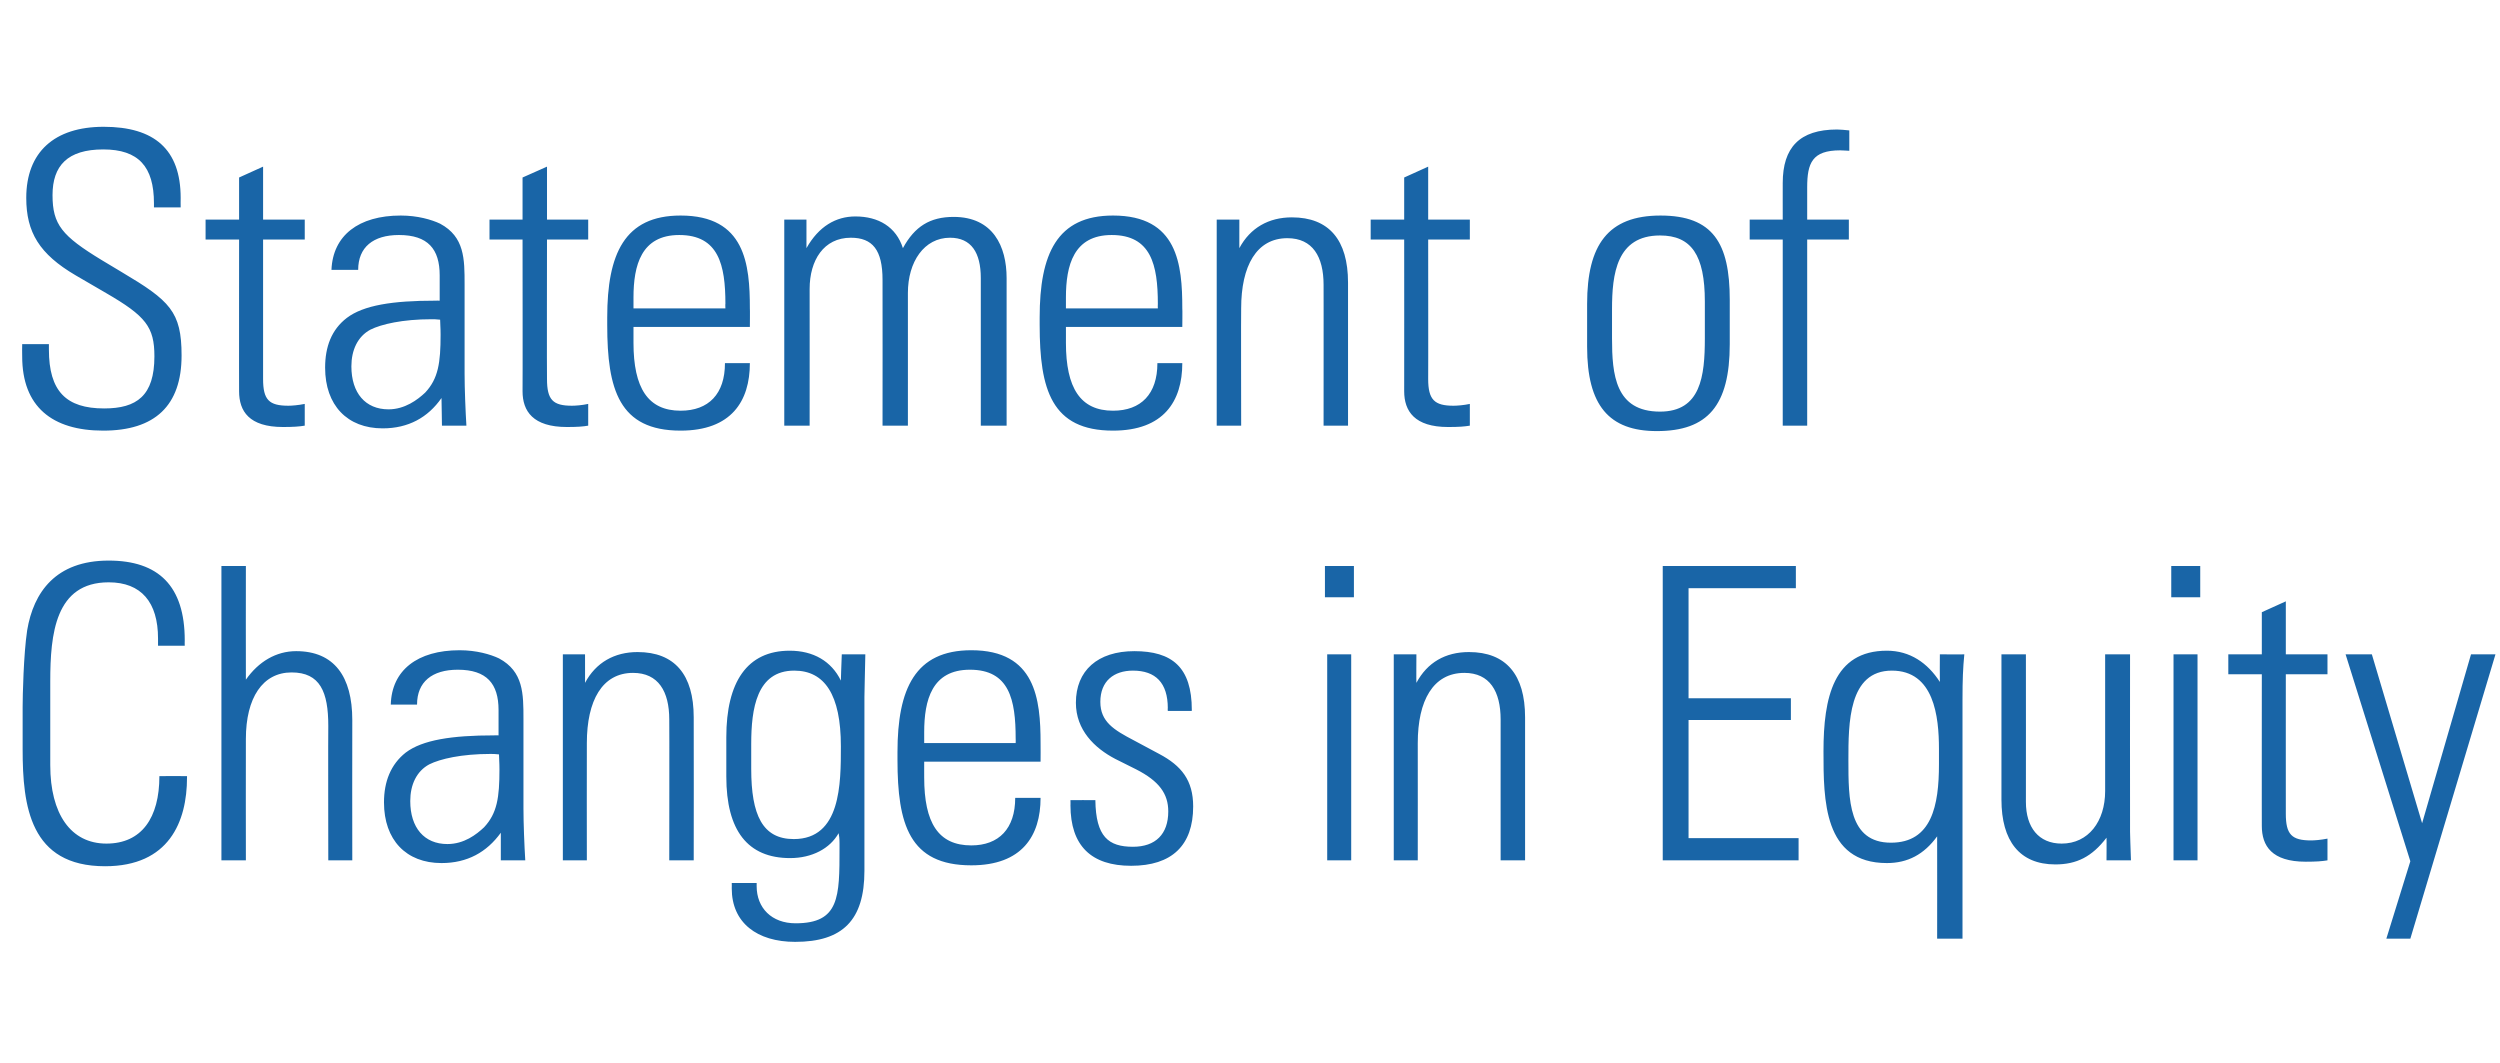
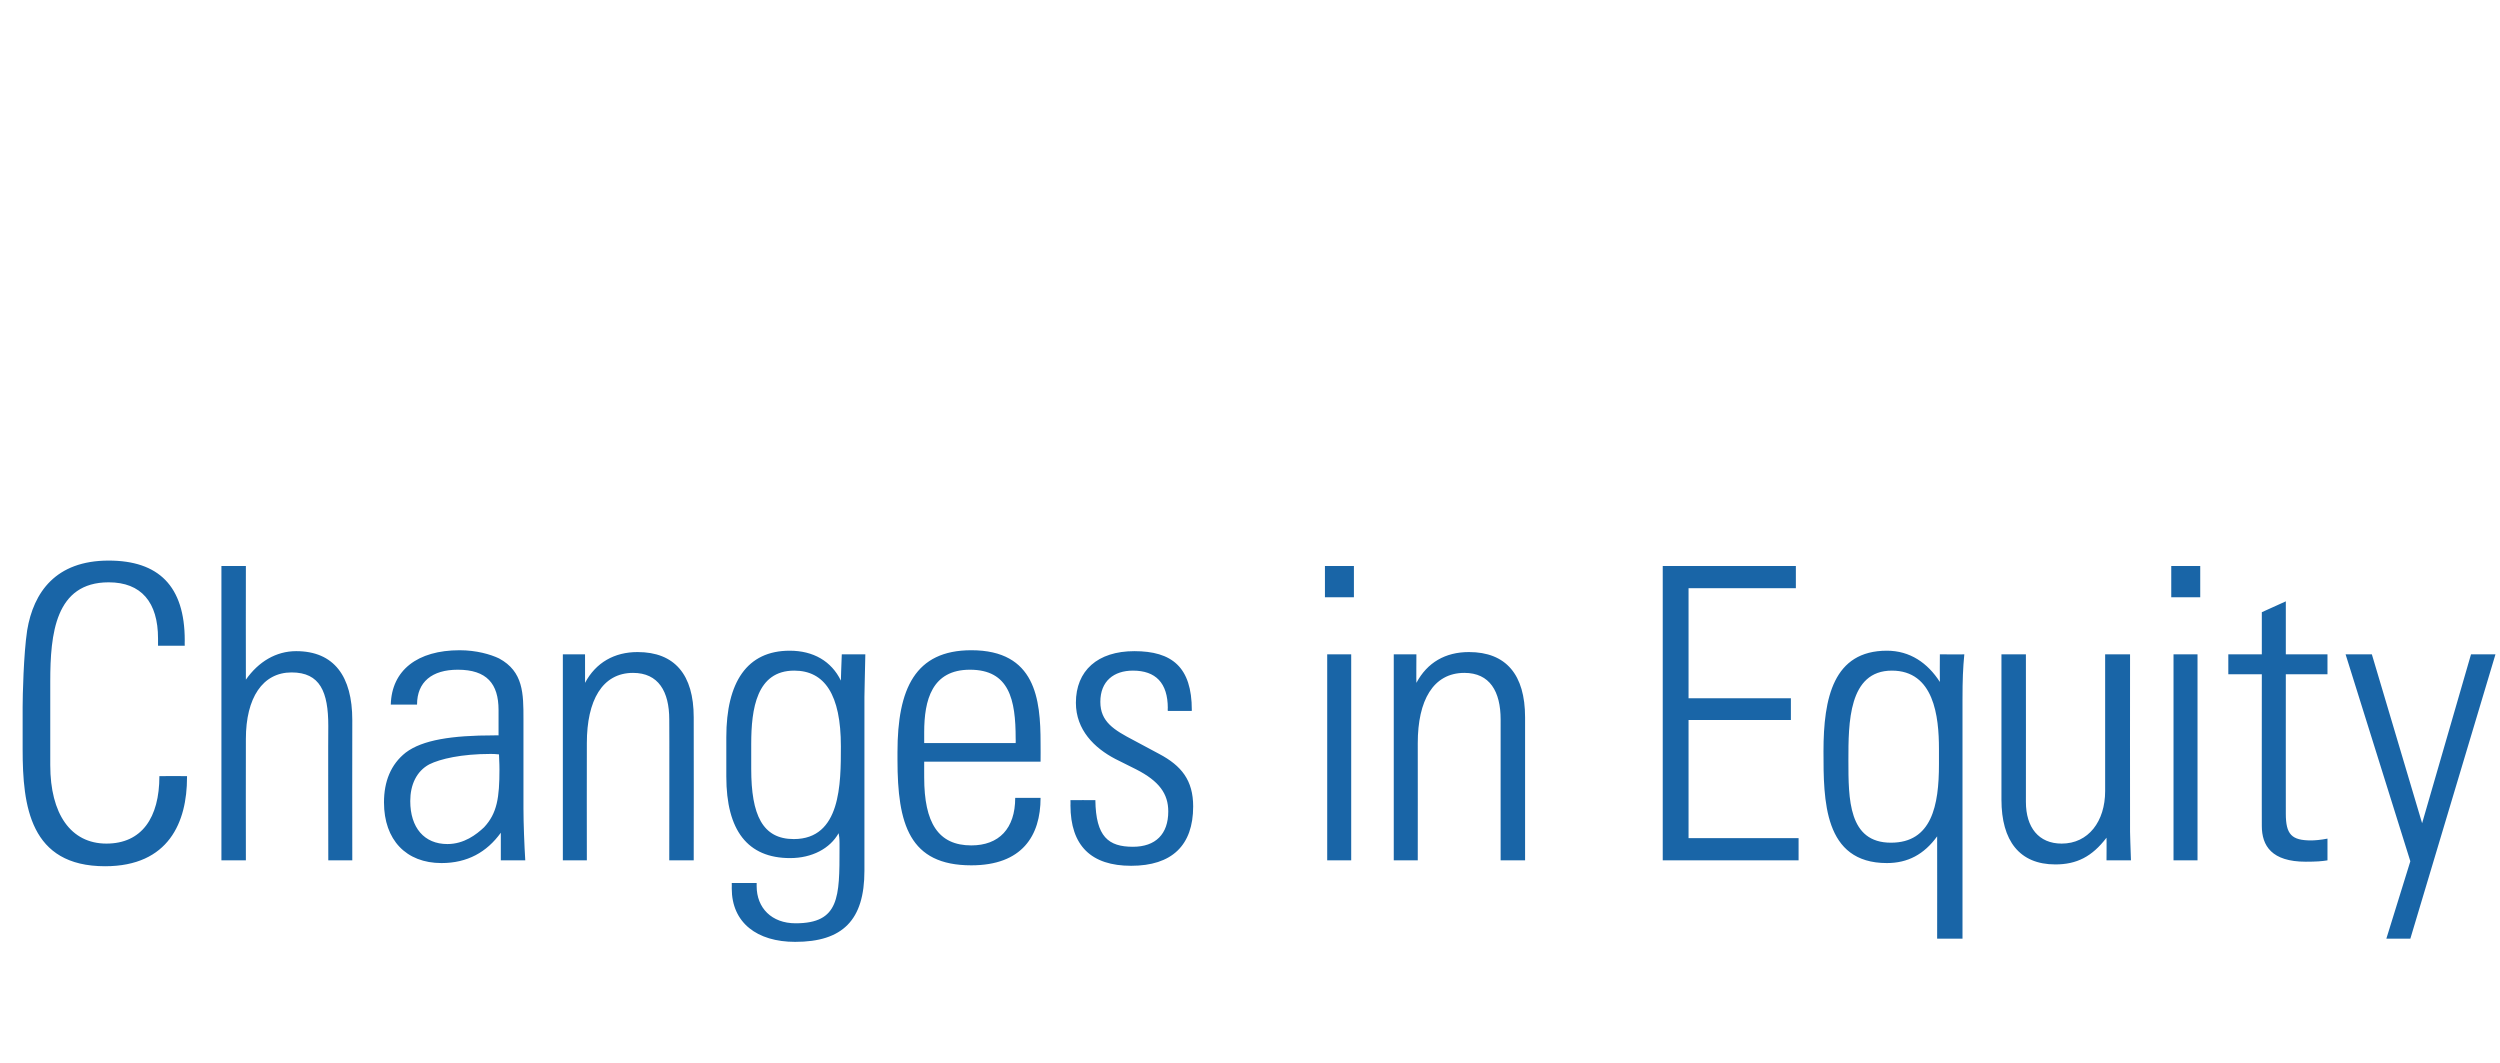
<svg xmlns="http://www.w3.org/2000/svg" version="1.1" width="552.1px" height="234.8px" viewBox="0 -14 552.1 234.8" style="top:-14px">
  <desc>Statement of Changes in Equity</desc>
  <defs />
  <g id="Polygon154500">
    <path d="m34.9 128.6c0 0 .02-1.56 0-1.6c0-8-3.7-12.4-10.9-12.4c-11.8 0-12.9 11.4-12.9 21.9c0 0 0 18.5 0 18.5c0 10.7 4.5 17.3 12.4 17.3c7.8 0 11.7-5.7 11.7-14.9c-.01-.03 6.1 0 6.1 0c0 0 .01.33 0 .3c0 9.8-4 19.6-18.1 19.6c-16.6 0-18.2-13.3-18.2-25.8c0 0 0-9.4 0-9.4c0-2.3.2-11.6 1-16.9c1.4-8.4 6.3-15.4 18-15.4c11 0 16.8 5.6 16.8 17.6c-.03 0 0 1.2 0 1.2l-5.9 0zm14-17.6l5.4 0c0 0-.03 25.13 0 25.1c2.8-4 6.7-6.3 11.1-6.3c8.4 0 12.4 5.6 12.4 15.2c-.04.04 0 31 0 31l-5.3 0c0 0-.05-29.7 0-29.7c0-7.5-1.8-11.8-8.1-11.8c-6.4 0-10.1 5.6-10.1 14.7c-.03-.02 0 26.8 0 26.8l-5.4 0l0-65zm61.3 20.4c5.4 2.9 5.4 7.8 5.4 13.4c0 0 0 19.7 0 19.7c0 3.3.2 8.3.4 11.5c0 0-5.4 0-5.4 0c0-1.4 0-5.1 0-6.1c-3.1 4.3-7.4 6.7-13.1 6.7c-7.8 0-12.7-5.1-12.7-13.4c0-4.6 1.5-8.4 4.8-11c3.7-2.8 10.2-3.8 19.5-3.8c.01-.03 1 0 1 0c0 0 0-5.61 0-5.6c0-5.8-2.6-8.9-9-8.9c-5.7 0-9 2.7-9 7.7c0 0-5.8 0-5.8 0c.2-7.6 5.9-12 15.2-12c3.7 0 6.8.9 8.7 1.8zm-11.4 41c3.7 0 6.4-2.1 8.1-3.7c2.9-3.1 3.4-6.6 3.4-12.8c0-1.7-.1-2.3-.1-3.3c-.8-.1-1.4-.1-1.9-.1c-6.4 0-11.1 1.1-13.5 2.3c-2.8 1.5-4.2 4.5-4.2 8.1c0 5.9 3.1 9.5 8.2 9.5zm54.4-28c.04.01 0 31.6 0 31.6l-5.4 0c0 0 .04-31.14 0-31.1c0-6.2-2.4-10.3-8-10.3c-6.8 0-10.2 6.1-10.2 15.5c-.03-.02 0 25.9 0 25.9l-5.3 0l0-45.5l4.9 0c0 0 .01 6.35 0 6.3c2.4-4.5 6.5-6.8 11.6-6.8c8.2 0 12.4 5 12.4 14.4zm32.5-8.1c0-.8.1-2.9.2-5.8c0 0 5.2 0 5.2 0c-.1 5.4-.2 8-.2 9.4c0 0 0 38.4 0 38.4c0 10.9-4.8 15.7-15.3 15.7c-8.4 0-14-4.2-14-11.8c.03.01 0-1.2 0-1.2l5.5 0c0 0 .02.67 0 .7c0 4.8 3.3 8.2 8.6 8.2c9.7 0 9.7-5.8 9.7-16.6c0 0 0-1.1 0-1.1c0-1-.1-1.8-.2-2.2c-1.9 3.4-5.9 5.5-10.7 5.5c-9.4 0-14.1-6.1-14.1-18c0 0 0-8.7 0-8.7c0-12.2 4.6-19.1 14-19.1c5.2 0 9.2 2.3 11.3 6.6zm-10.3-2.2c-8.3 0-9.5 8.4-9.5 16.2c0 0 0 5.5 0 5.5c0 10.2 2.5 15.5 9.4 15.5c10.4 0 10.4-12.2 10.4-20.5c0-11.4-3.6-16.7-10.3-16.7zm54.4 16c.03-.02 0 4.1 0 4.1l-25.7 0c0 0-.01 3.53 0 3.5c0 10 3.1 15 10.4 15c6.1 0 9.7-3.7 9.7-10.5c0 0 5.6 0 5.6 0c0 8.4-4.1 14.9-15.3 14.9c-13.7 0-16.3-9.1-16.3-23.3c0 0 0-1.7 0-1.7c0-14 3.9-22.5 16.3-22.5c14.2 0 15.3 10.8 15.3 20.5zm-5.5 0c0 0 .04-1.01 0-1c0-8.6-1.4-15.2-10.1-15.2c-8.4 0-10.1 6.7-10.1 13.8c-.01.04 0 2.4 0 2.4l20.2 0zm38.9-7.3c-.04-.01 0 .2 0 .2l-5.3 0c0 0-.05-.57 0-.6c0-5.6-2.7-8.3-7.7-8.3c-4.2 0-7.2 2.3-7.2 6.9c0 4.4 3 6.2 7.4 8.5c0 0 5.6 3 5.6 3c4.9 2.6 7.5 5.8 7.5 11.6c0 8.6-4.7 13.1-13.7 13.1c-8.8 0-13.4-4.4-13.4-13.4c.03.05 0-1.1 0-1.1c0 0 5.52-.02 5.5 0c.1 8.1 2.9 10.3 8.3 10.3c5 0 7.8-2.8 7.8-7.8c0-3.9-2-6.7-7.1-9.3c0 0-4.6-2.3-4.6-2.3c-4.6-2.4-8.7-6.4-8.7-12.4c0-7.1 4.8-11.4 12.9-11.4c8.3 0 12.7 3.5 12.7 13zm35.8-31.8l0 6.9l-6.4 0l0-6.9l6.4 0zm-5.9 19.5l5.3 0l0 45.5l-5.3 0l0-45.5zm43.7 13.9c-.01.01 0 31.6 0 31.6l-5.4 0c0 0-.01-31.14 0-31.1c0-6.2-2.4-10.3-8-10.3c-6.9 0-10.3 6.1-10.3 15.5c.02-.02 0 25.9 0 25.9l-5.3 0l0-45.5l5 0c0 0-.04 6.35 0 6.3c2.4-4.5 6.4-6.8 11.6-6.8c8.2 0 12.4 5 12.4 14.4zm59.8-33.4l0 4.9l-23.7 0l0 24.3l22.6 0l0 4.8l-22.6 0l0 26.1l24.3 0l0 4.9l-30 0l0-65l29.4 0zm31.8 25.6c-.04-.02 0-6.1 0-6.1c0 0 5.36.05 5.4 0c-.3 3.1-.4 5.7-.4 9.9c0-.04 0 52.9 0 52.9l-5.6 0c0 0 .02-22.61 0-22.6c-2.9 4-6.5 5.9-11.1 5.9c-14 0-14-13.9-14-24.7c0-11.8 2.2-22.2 14-22.2c5.1 0 9 2.7 11.7 6.9zm-10.8 35.5c9 0 10.6-8.2 10.6-17.3c0 0 0-3.4 0-3.4c0-7.2-1.1-17.3-10.4-17.3c-9.6 0-9.6 11.6-9.6 19.8c0 8.6 0 18.2 9.4 18.2zm24.4-41.6l5.4 0c0 0 .02 32.63 0 32.6c0 5.6 2.8 9.2 7.9 9.2c5.9 0 9.6-4.9 9.6-11.6c-.02 0 0-30.2 0-30.2l5.5 0c0 0-.03 39.2 0 39.2c0 1 .1 3 .2 6.3c-.05 0-5.4 0-5.4 0c0 0 .04-5.04 0-5c-3.2 4.2-6.6 5.9-11.3 5.9c-7.9 0-11.9-5.2-11.9-14.3c.02-.01 0-32.1 0-32.1zm43.9-19.5l0 6.9l-6.4 0l0-6.9l6.4 0zm-5.9 19.5l5.3 0l0 45.5l-5.3 0l0-45.5zm24.8 0l9.2 0l0 4.4l-9.2 0c0 0-.01 30.84 0 30.8c0 4.6 1.3 5.9 5.6 5.9c.7 0 2.1-.1 3.6-.4c0 0 0 4.8 0 4.8c-1.2.2-2.5.3-4.8.3c-7.5 0-9.7-3.5-9.7-7.9c-.02.04 0-33.5 0-33.5l-7.4 0l0-4.4l7.4 0l0-9.3l5.3-2.4l0 11.7zm19 0l11.1 37.3l10.8-37.3l5.4 0l-18.8 62.8l-5.3 0l5.3-17.1l-14.3-45.7l5.8 0z" stroke="none" fill="#1965a7" />
  </g>
  <g id="Polygon154499">
-     <path d="m39.9 29.7c-.03-.01 0 2.1 0 2.1l-5.9 0c0 0 .02-.85 0-.9c0-8.1-3.4-11.9-11.2-11.9c-7.9 0-11.2 3.6-11.2 10.1c0 6.5 2.1 9 10.8 14.3c0 0 4.5 2.7 4.5 2.7c10.6 6.3 13.2 8.7 13.2 18.4c0 11.1-5.9 16.6-17.3 16.6c-11.3 0-17.9-5.3-17.9-16.4c-.04 0 0-2.7 0-2.7l5.9 0c0 0 0 1.17 0 1.2c0 9.2 3.8 13 12.2 13c7.2 0 11.1-2.8 11.1-11.5c0-6.5-1.9-8.9-10.7-14c0 0-6.7-3.9-6.7-3.9c-8-4.7-10.9-9.5-10.9-17.1c0-10.1 6.2-15.7 17.1-15.7c11.2 0 17 5 17 15.7zm18.2 4.8l9.2 0l0 4.4l-9.2 0c0 0 0 30.84 0 30.8c0 4.6 1.3 5.9 5.6 5.9c.7 0 2.1-.1 3.6-.4c0 0 0 4.8 0 4.8c-1.2.2-2.5.3-4.8.3c-7.5 0-9.7-3.5-9.7-7.9c-.02.04 0-33.5 0-33.5l-7.4 0l0-4.4l7.4 0l0-9.3l5.3-2.4l0 11.7zm39.1.9c5.4 2.9 5.4 7.8 5.4 13.4c0 0 0 19.7 0 19.7c0 3.3.2 8.3.4 11.5c0 0-5.4 0-5.4 0c0-1.4-.1-5.1-.1-6.1c-3 4.3-7.3 6.7-13 6.7c-7.8 0-12.7-5.1-12.7-13.4c0-4.6 1.4-8.4 4.8-11c3.7-2.8 10.1-3.8 19.5-3.8c0-.03 1 0 1 0c0 0-.01-5.61 0-5.6c0-5.8-2.6-8.9-9-8.9c-5.7 0-9 2.7-9 7.7c0 0-5.9 0-5.9 0c.3-7.6 6-12 15.3-12c3.7 0 6.8.9 8.7 1.8zm-11.4 41c3.6 0 6.4-2.1 8.1-3.7c2.9-3.1 3.4-6.6 3.4-12.8c0-1.7-.1-2.3-.1-3.3c-.8-.1-1.5-.1-1.9-.1c-6.4 0-11.1 1.1-13.5 2.3c-2.8 1.5-4.2 4.5-4.2 8.1c0 5.9 3.1 9.5 8.2 9.5zm35-41.9l9.1 0l0 4.4l-9.1 0c0 0-.05 30.84 0 30.8c0 4.6 1.3 5.9 5.5 5.9c.8 0 2.2-.1 3.6-.4c0 0 0 4.8 0 4.8c-1.1.2-2.4.3-4.7.3c-7.5 0-9.8-3.5-9.8-7.9c.04.04 0-33.5 0-33.5l-7.3 0l0-4.4l7.3 0l0-9.3l5.4-2.4l0 11.7zm44.8 19.6c.04-.02 0 4.1 0 4.1l-25.7 0c0 0 0 3.53 0 3.5c0 10 3.2 15 10.4 15c6.2 0 9.8-3.7 9.8-10.5c0 0 5.5 0 5.5 0c0 8.4-4.1 14.9-15.3 14.9c-13.6 0-16.2-9.1-16.2-23.3c0 0 0-1.7 0-1.7c0-14 3.8-22.5 16.2-22.5c14.3 0 15.3 10.8 15.3 20.5zm-5.4 0c0 0-.05-1.01 0-1c0-8.6-1.5-15.2-10.2-15.2c-8.4 0-10.1 6.7-10.1 13.8c0 .04 0 2.4 0 2.4l20.3 0zm39.2-13.3c2.6-4.8 6-6.9 11.2-6.9c8.7 0 11.7 6.5 11.7 13.5c-.01.02 0 32.6 0 32.6l-5.7 0c0 0 .02-32.58 0-32.6c0-5.6-2.1-8.9-6.8-8.9c-5.7 0-9.3 5.3-9.3 12.2c.01-.04 0 29.3 0 29.3l-5.6 0c0 0 .03-32.22 0-32.2c0-6.6-2.2-9.3-7-9.3c-6 0-9.1 5-9.1 11.3c.02-.04 0 30.2 0 30.2l-5.6 0l0-45.5l4.9 0c0 0 0 6.26 0 6.3c2.7-4.8 6.5-7 10.8-7c5.1 0 9 2.3 10.5 7zm61.7 13.3c.05-.02 0 4.1 0 4.1l-25.7 0c0 0 .01 3.53 0 3.5c0 10 3.2 15 10.4 15c6.2 0 9.8-3.7 9.8-10.5c0 0 5.5 0 5.5 0c0 8.4-4.1 14.9-15.3 14.9c-13.6 0-16.2-9.1-16.2-23.3c0 0 0-1.7 0-1.7c0-14 3.8-22.5 16.2-22.5c14.3 0 15.3 10.8 15.3 20.5zm-5.4 0c0 0-.04-1.01 0-1c0-8.6-1.5-15.2-10.2-15.2c-8.4 0-10.1 6.7-10.1 13.8c.01.04 0 2.4 0 2.4l20.3 0zm42-5.7c.02.01 0 31.6 0 31.6l-5.4 0c0 0 .02-31.14 0-31.1c0-6.2-2.4-10.3-8-10.3c-6.8 0-10.2 6.1-10.2 15.5c-.05-.02 0 25.9 0 25.9l-5.4 0l0-45.5l5 0c0 0-.01 6.35 0 6.3c2.4-4.5 6.5-6.8 11.6-6.8c8.2 0 12.4 5 12.4 14.4zm17.7-13.9l9.2 0l0 4.4l-9.2 0c0 0 .03 30.84 0 30.8c0 4.6 1.4 5.9 5.6 5.9c.7 0 2.2-.1 3.6-.4c0 0 0 4.8 0 4.8c-1.2.2-2.4.3-4.8.3c-7.4 0-9.7-3.5-9.7-7.9c.02.04 0-33.5 0-33.5l-7.4 0l0-4.4l7.4 0l0-9.3l5.3-2.4l0 11.7zm66.6 17.7c0 0 0 9.8 0 9.8c0 13.6-4.9 19.2-16.1 19.2c-10.6 0-15.4-5.7-15.4-18.6c0 0 0-9.5 0-9.5c0-13 4.6-19.5 16.2-19.5c11.6 0 15.3 6.1 15.3 18.6zm-5.5.4c0-10.3-3-14.6-9.9-14.6c-9.6 0-10.6 8.5-10.6 16.3c0 0 0 6.4 0 6.4c0 8 .7 16.2 10.6 16.2c9 0 9.9-7.8 9.9-16.2c0 0 0-8.1 0-8.1zm31.9-33.3c-.3 0-1.3-.1-2-.1c-6.2 0-7.3 2.8-7.3 8.2c-.01.04 0 7.1 0 7.1l9.2 0l0 4.4l-9.2 0l0 41.1l-5.4 0l0-41.1l-7.3 0l0-4.4l7.3 0c0 0-.01-8.14 0-8.1c0-7.8 3.7-11.8 12-11.8c.6 0 1.8.1 2.7.2c0 0 0 4.5 0 4.5z" stroke="none" fill="#1965a7" />
-   </g>
+     </g>
</svg>